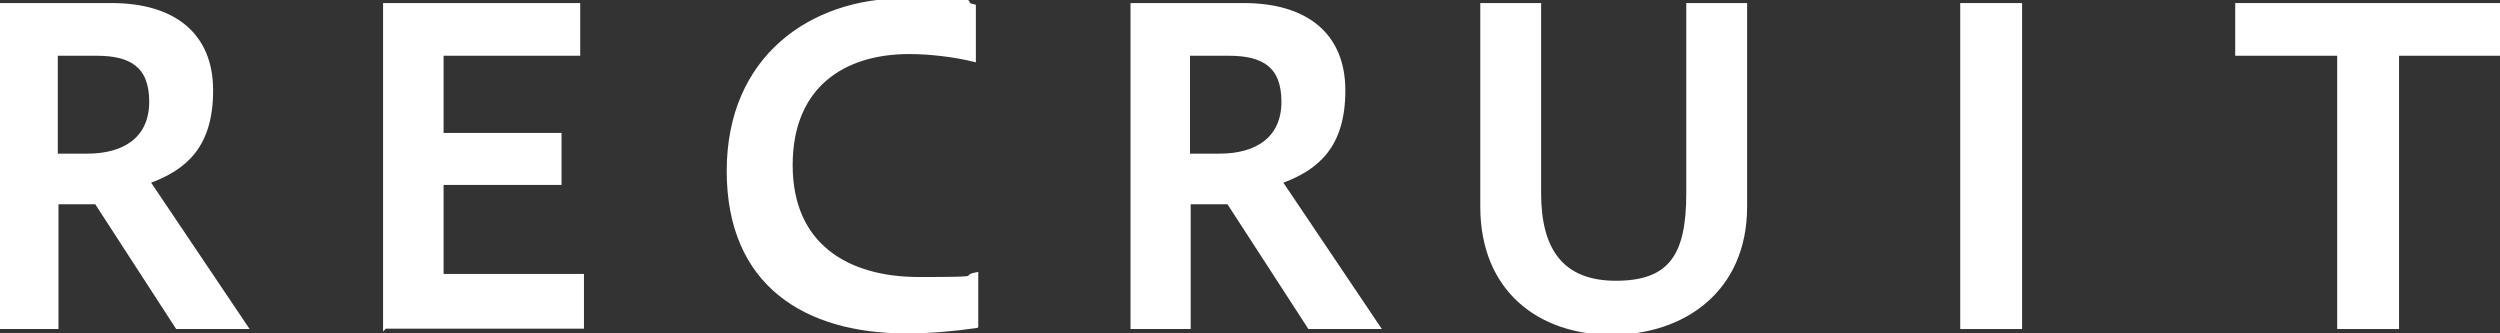
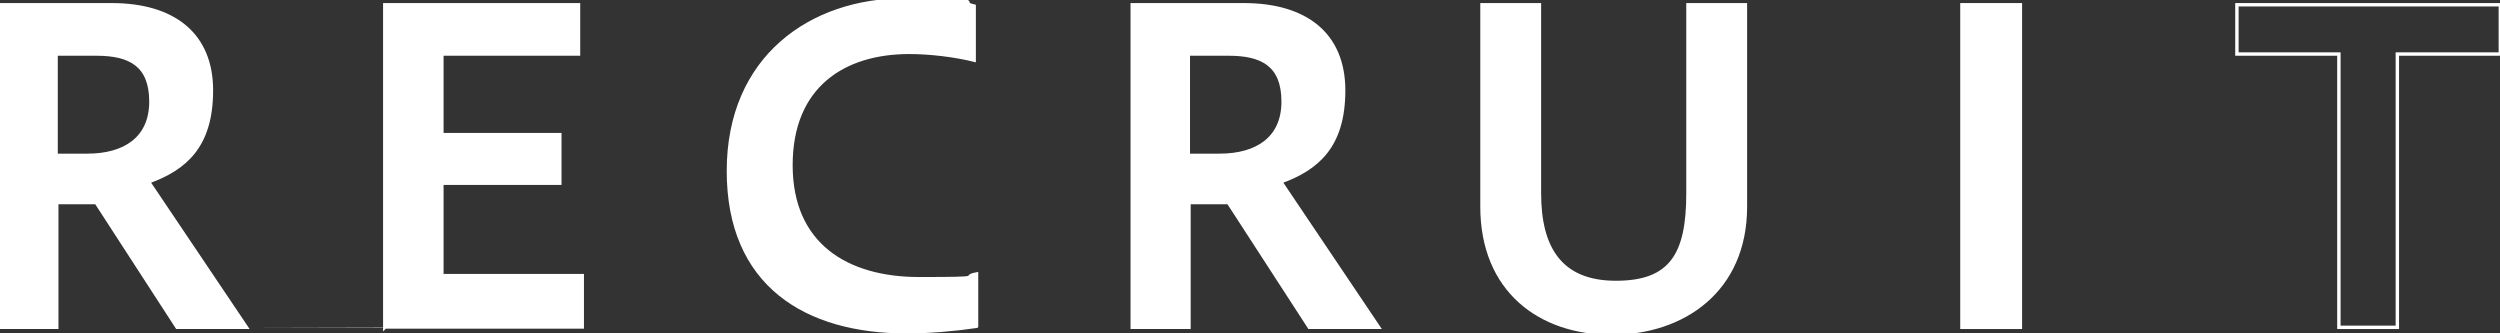
<svg xmlns="http://www.w3.org/2000/svg" id="_レイヤー_2" width="735.5" height="98" viewBox="0 0 735.5 98">
  <rect x="0" y="0" width="735.5" height="98" fill="#333333" stroke="none" />
  <defs>
    <style>.cls-1{fill:#fff;}.cls-2{fill:none;stroke:#fff;stroke-miterlimit:10;}</style>
  </defs>
  <g id="_編集モード">
    <g>
      <g>
        <path class="cls-1" d="m0,96.3V1.4h32.8c18.3,0,29.4,8.7,29.4,25.2s-7.8,23-18.5,26.9l28.8,42.8h-20.4l-23.8-36.7h-11.6v36.7H0ZM16.5,15.9v29.8h9.2c11,0,18.7-5,18.7-15.8s-6.2-14-16-14h-11.9Z" />
-         <path class="cls-1" d="m113.2,96.3V1.4h57v14.5h-40.2v23.7h34.7v14.3h-34.7v27.2h41.3v15.1h-58Z" />
+         <path class="cls-1" d="m113.2,96.3V1.4h57v14.5h-40.2v23.7h34.7v14.3h-34.7v27.2v15.1h-58Z" />
        <path class="cls-1" d="m287.3,96c-6.1.9-13.6,1.6-20.6,1.6-29.6,0-52.4-13.8-52.4-47.3S238.7,0,266,0s14.9.5,20.6,1.8v15.9c-5.6-1.4-13-2.3-19.1-2.3-19.2,0-34.8,9.8-34.8,33.2s16.4,33.4,37.7,33.4,11.6-.4,16.9-1.4v15.4Z" />
        <path class="cls-1" d="m333.1,96.3V1.4h32.8c18.3,0,29.4,8.7,29.4,25.2s-7.8,23-18.5,26.9l28.8,42.8h-20.4l-23.8-36.7h-11.6v36.7h-16.5Zm16.5-80.4v29.8h9.2c11,0,18.7-5,18.7-15.8s-6.2-14-16-14h-11.9Z" />
        <path class="cls-1" d="m496.6,1.4h16.9v59.4c0,24.7-18.3,37.2-39.4,37.2s-38.1-12.6-38.1-37.2V1.4h16.9v55.5c0,16.1,6.2,26.2,22.5,26.2s21.2-8.3,21.2-26.2V1.4Z" />
        <path class="cls-1" d="m577.2,96.3V1.4h17.2v94.9h-17.2Z" />
-         <path class="cls-1" d="m688.1,96.3V15.9h-30V1.4h77.5v14.5h-30.3v80.4h-17.2Z" />
      </g>
      <g>
        <path class="cls-1" d="m0,96.3V1.4h32.8c18.3,0,29.4,8.7,29.4,25.2s-7.8,23-18.5,26.9l28.8,42.8h-20.4l-23.8-36.7h-11.6v36.7H0ZM16.5,15.9v29.8h9.2c11,0,18.7-5,18.7-15.8s-6.2-14-16-14h-11.9Z" />
        <path class="cls-1" d="m113.2,96.3V1.4h57v14.5h-40.2v23.7h34.7v14.3h-34.7v27.2h41.3v15.1h-58Z" />
        <path class="cls-1" d="m287.3,96c-6.1.9-13.6,1.6-20.6,1.6-29.6,0-52.4-13.8-52.4-47.3S238.7,0,266,0s14.9.5,20.6,1.8v15.9c-5.6-1.4-13-2.3-19.1-2.3-19.2,0-34.8,9.8-34.8,33.2s16.4,33.4,37.7,33.4,11.6-.4,16.9-1.4v15.4Z" />
        <path class="cls-1" d="m333.1,96.3V1.4h32.8c18.3,0,29.4,8.7,29.4,25.2s-7.8,23-18.5,26.9l28.8,42.8h-20.4l-23.8-36.7h-11.6v36.7h-16.5Zm16.5-80.4v29.8h9.2c11,0,18.7-5,18.7-15.8s-6.2-14-16-14h-11.9Z" />
-         <path class="cls-1" d="m496.6,1.4h16.9v59.4c0,24.7-18.3,37.2-39.4,37.2s-38.1-12.6-38.1-37.2V1.4h16.9v55.5c0,16.1,6.2,26.2,22.5,26.2s21.2-8.3,21.2-26.2V1.4Z" />
        <path class="cls-1" d="m577.2,96.3V1.4h17.2v94.9h-17.2Z" />
-         <path class="cls-1" d="m688.1,96.3V15.9h-30V1.4h77.5v14.5h-30.3v80.4h-17.2Z" />
      </g>
      <g>
        <path class="cls-2" d="m0,96.3V1.4h32.8c18.3,0,29.4,8.7,29.4,25.2s-7.8,23-18.5,26.9l28.8,42.8h-20.4l-23.8-36.7h-11.6v36.7H0ZM16.5,15.9v29.8h9.2c11,0,18.7-5,18.7-15.8s-6.2-14-16-14h-11.9Z" />
        <path class="cls-2" d="m113.2,96.3V1.4h57v14.5h-40.2v23.7h34.7v14.3h-34.7v27.2h41.3v15.1h-58Z" />
        <path class="cls-2" d="m287.3,96c-6.1.9-13.6,1.6-20.6,1.6-29.6,0-52.4-13.8-52.4-47.3S238.7,0,266,0s14.9.5,20.6,1.8v15.9c-5.6-1.4-13-2.3-19.1-2.3-19.2,0-34.8,9.8-34.8,33.2s16.4,33.4,37.7,33.4,11.6-.4,16.9-1.4v15.4Z" />
        <path class="cls-2" d="m333.1,96.3V1.4h32.8c18.3,0,29.4,8.7,29.4,25.2s-7.8,23-18.5,26.9l28.8,42.8h-20.4l-23.8-36.7h-11.6v36.7h-16.5Zm16.5-80.4v29.8h9.2c11,0,18.7-5,18.7-15.8s-6.2-14-16-14h-11.9Z" />
        <path class="cls-2" d="m496.6,1.4h16.9v59.4c0,24.7-18.3,37.2-39.4,37.2s-38.1-12.6-38.1-37.2V1.4h16.9v55.5c0,16.1,6.2,26.2,22.5,26.2s21.2-8.3,21.2-26.2V1.4Z" />
        <path class="cls-2" d="m577.2,96.3V1.4h17.2v94.9h-17.2Z" />
        <path class="cls-2" d="m688.1,96.3V15.9h-30V1.4h77.5v14.5h-30.3v80.4h-17.2Z" />
      </g>
    </g>
  </g>
</svg>